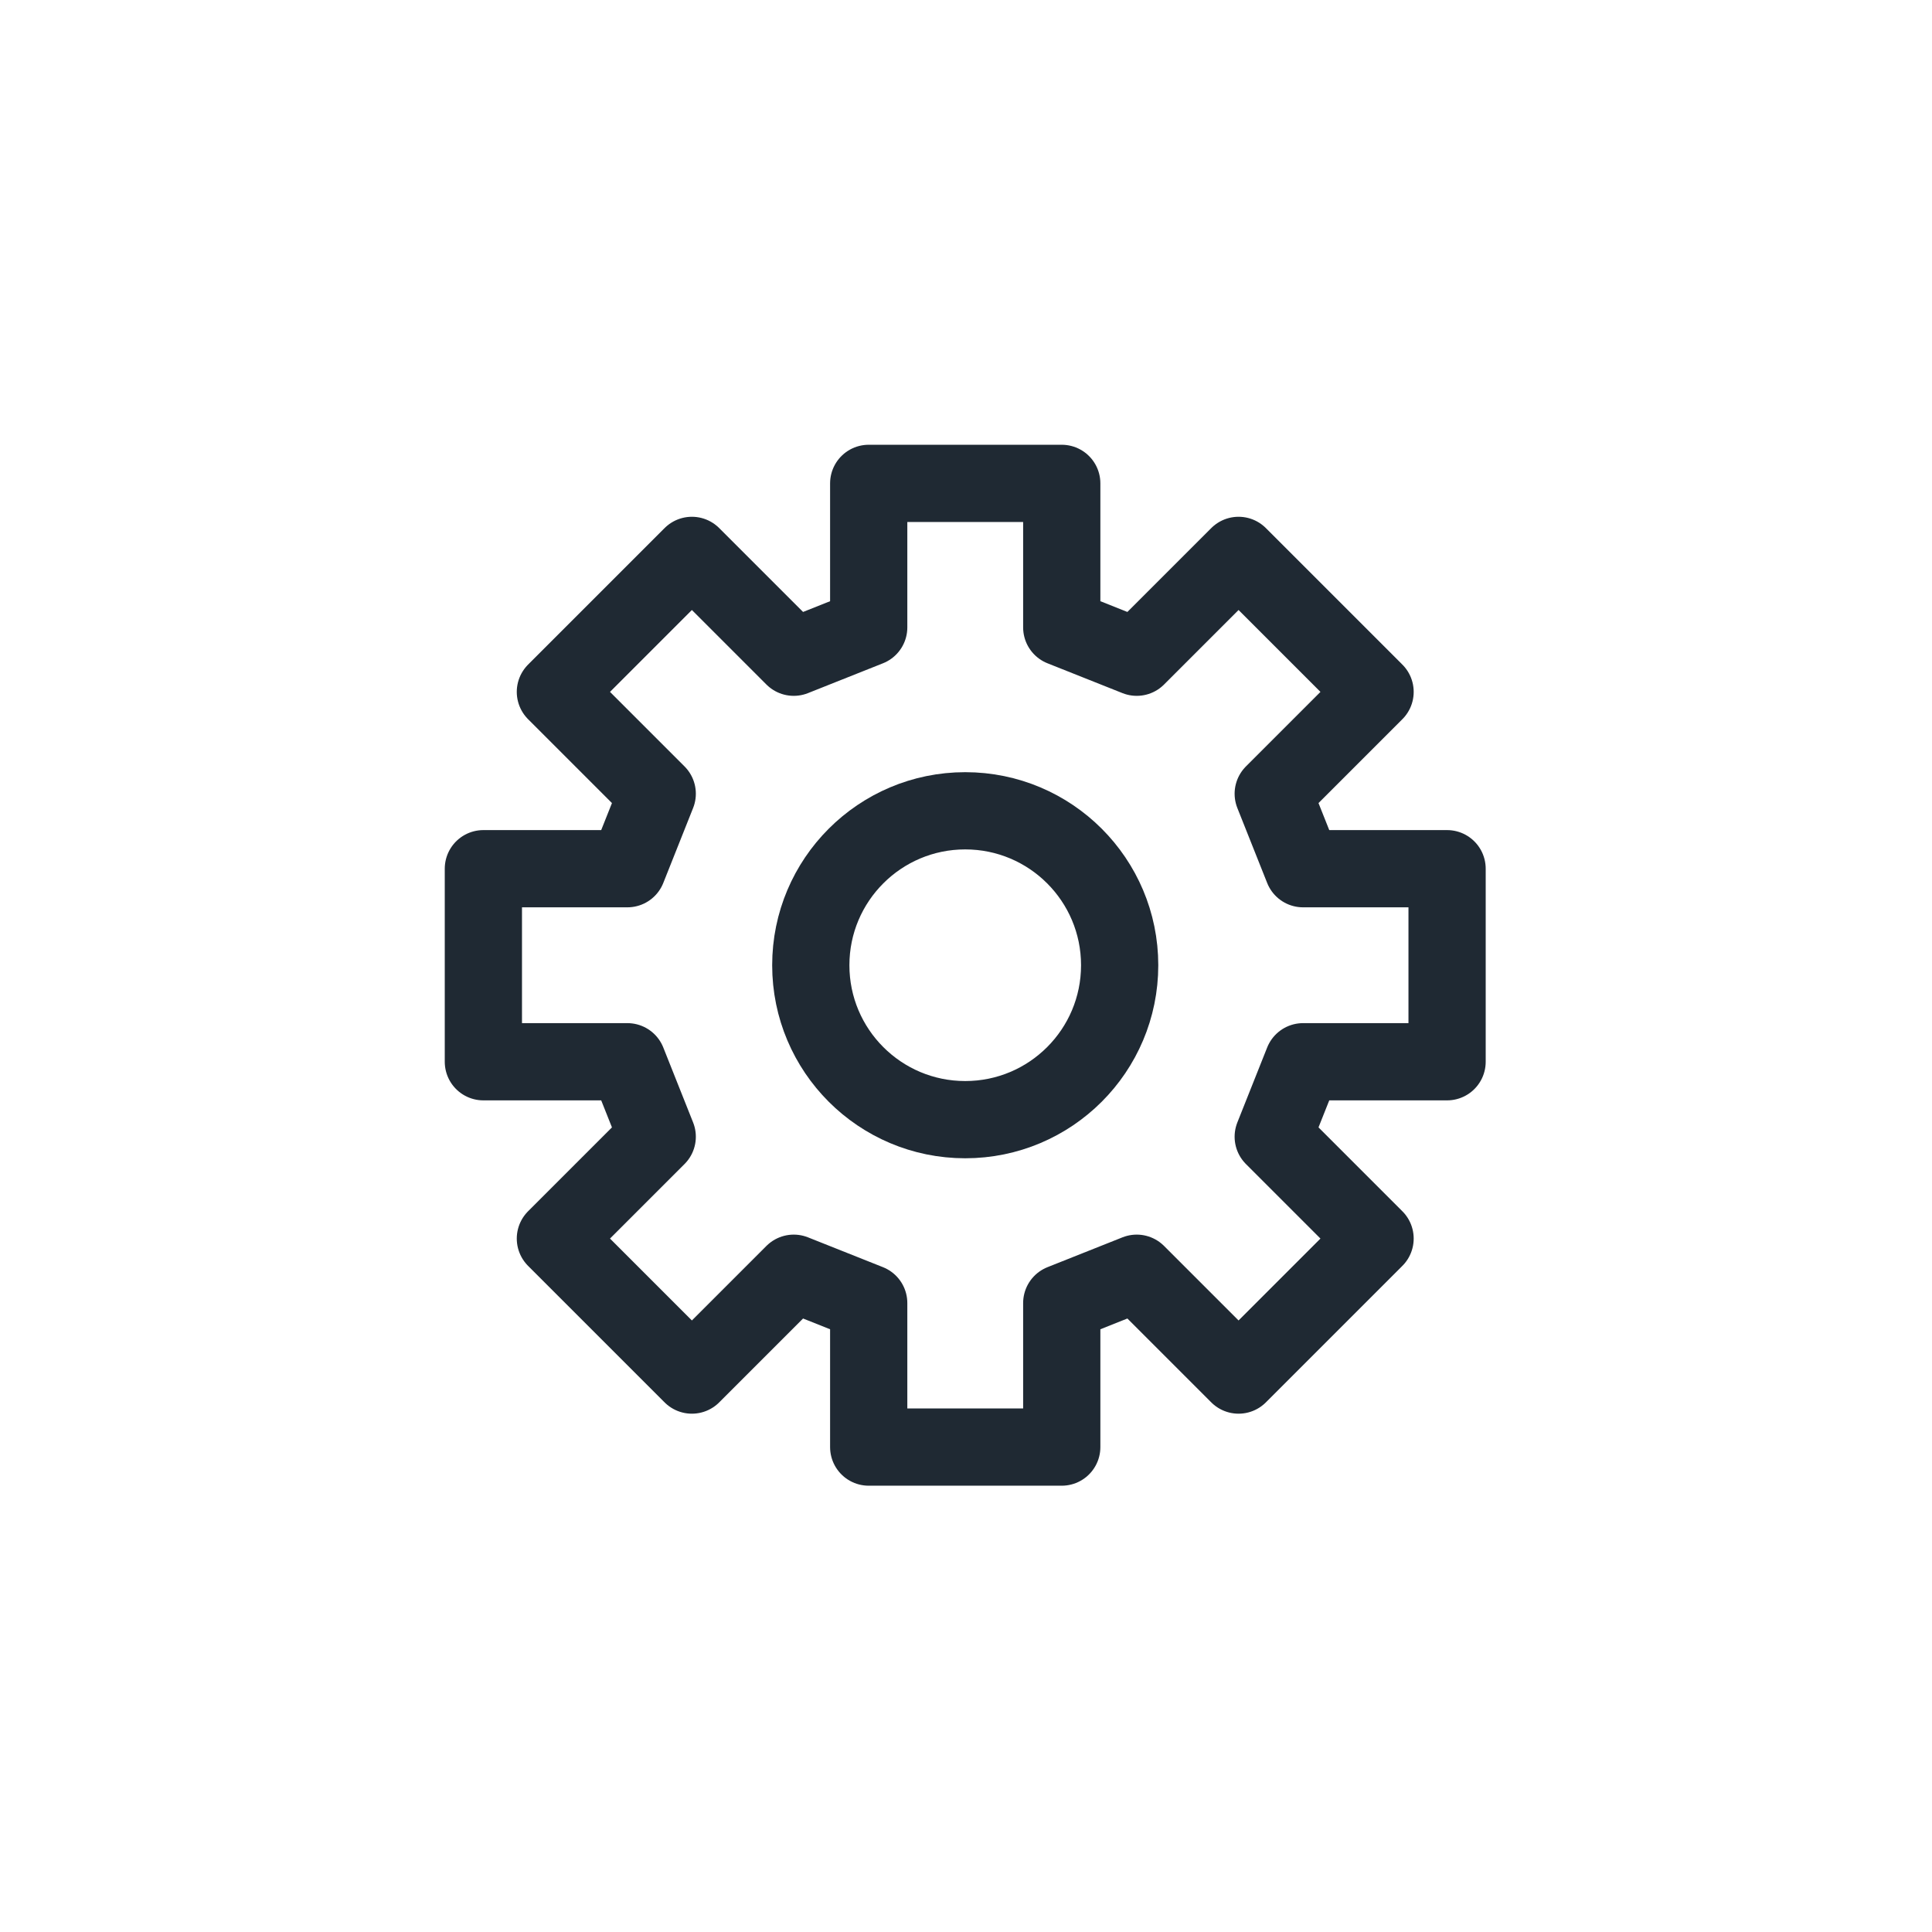
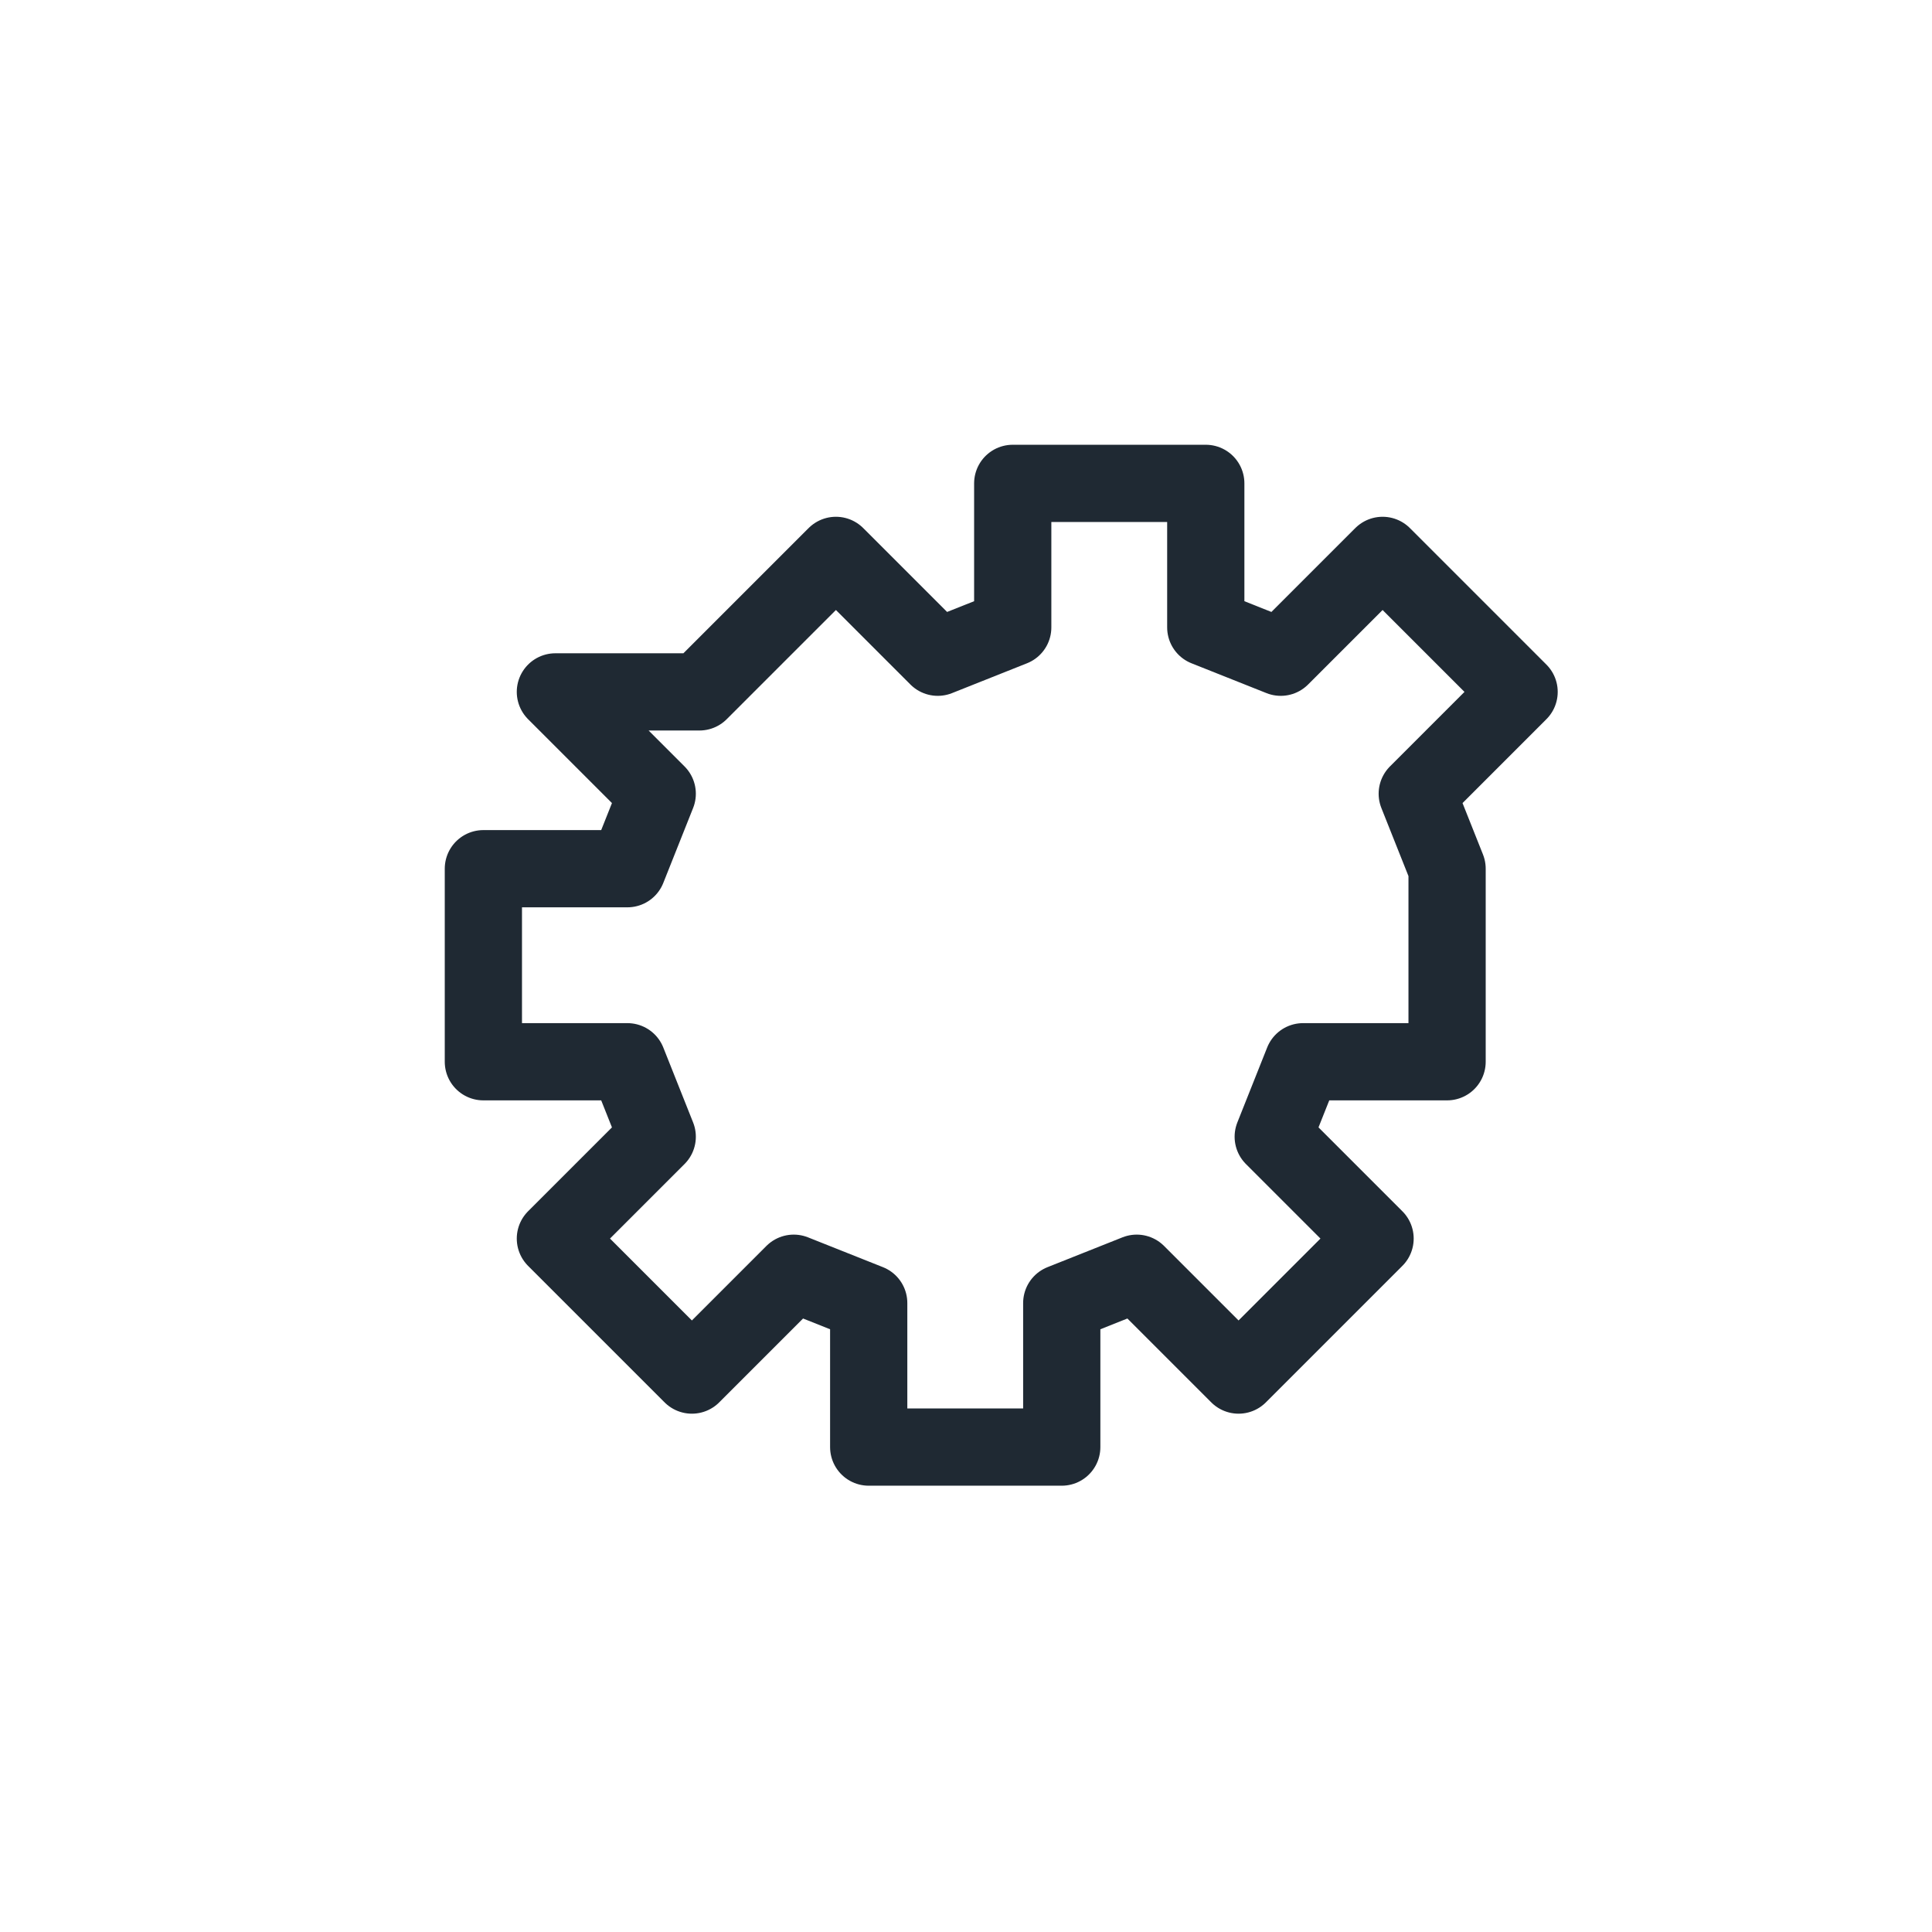
<svg xmlns="http://www.w3.org/2000/svg" width="100%" height="100%" viewBox="0 0 417 417" version="1.1" xml:space="preserve" style="fill-rule:evenodd;clip-rule:evenodd;">
  <g id="icon">
-     <ellipse id="path1101" cx="208.333" cy="208.333" rx="33.333" ry="33.333" style="fill:none;stroke:url(#_Linear1);stroke-width:16.67px;" />
-     <path d="M119.874,149.337l21.981,21.981l-6.438,16.182l-31.086,-0l-0,41.667l31.086,-0l6.438,16.182l-21.981,21.981l29.463,29.463l21.981,-21.981l16.182,6.438l0,31.086l41.667,-0l-0,-31.086l16.182,-6.438l21.981,21.981l29.463,-29.463l-21.981,-21.981l6.438,-16.182l31.086,-0l-0,-41.667l-31.086,-0l-6.438,-16.182l21.981,-21.981l-29.463,-29.463l-21.981,21.981l-16.182,-6.438l-0,-31.086l-41.667,-0l0,31.086l-16.182,6.438l-21.981,-21.981l-29.463,29.463Z" style="fill:none;stroke:#1f2933;stroke-width:16.67px;stroke-linecap:round;stroke-linejoin:round;stroke-miterlimit:1.5;" />
+     <path d="M119.874,149.337l21.981,21.981l-6.438,16.182l-31.086,-0l-0,41.667l31.086,-0l6.438,16.182l-21.981,21.981l29.463,29.463l21.981,-21.981l16.182,6.438l0,31.086l41.667,-0l-0,-31.086l16.182,-6.438l21.981,21.981l29.463,-29.463l-21.981,-21.981l6.438,-16.182l31.086,-0l-0,-41.667l-6.438,-16.182l21.981,-21.981l-29.463,-29.463l-21.981,21.981l-16.182,-6.438l-0,-31.086l-41.667,-0l0,31.086l-16.182,6.438l-21.981,-21.981l-29.463,29.463Z" style="fill:none;stroke:#1f2933;stroke-width:16.67px;stroke-linecap:round;stroke-linejoin:round;stroke-miterlimit:1.5;" />
  </g>
  <defs>
    <linearGradient id="_Linear1" x1="0" y1="0" x2="1" y2="0" gradientUnits="userSpaceOnUse" gradientTransform="matrix(66.667,0,0,66.667,175,208.333)">
      <stop offset="0" style="stop-color:#1f2933;stop-opacity:1" />
      <stop offset="1" style="stop-color:#1f2933;stop-opacity:1" />
    </linearGradient>
  </defs>
</svg>